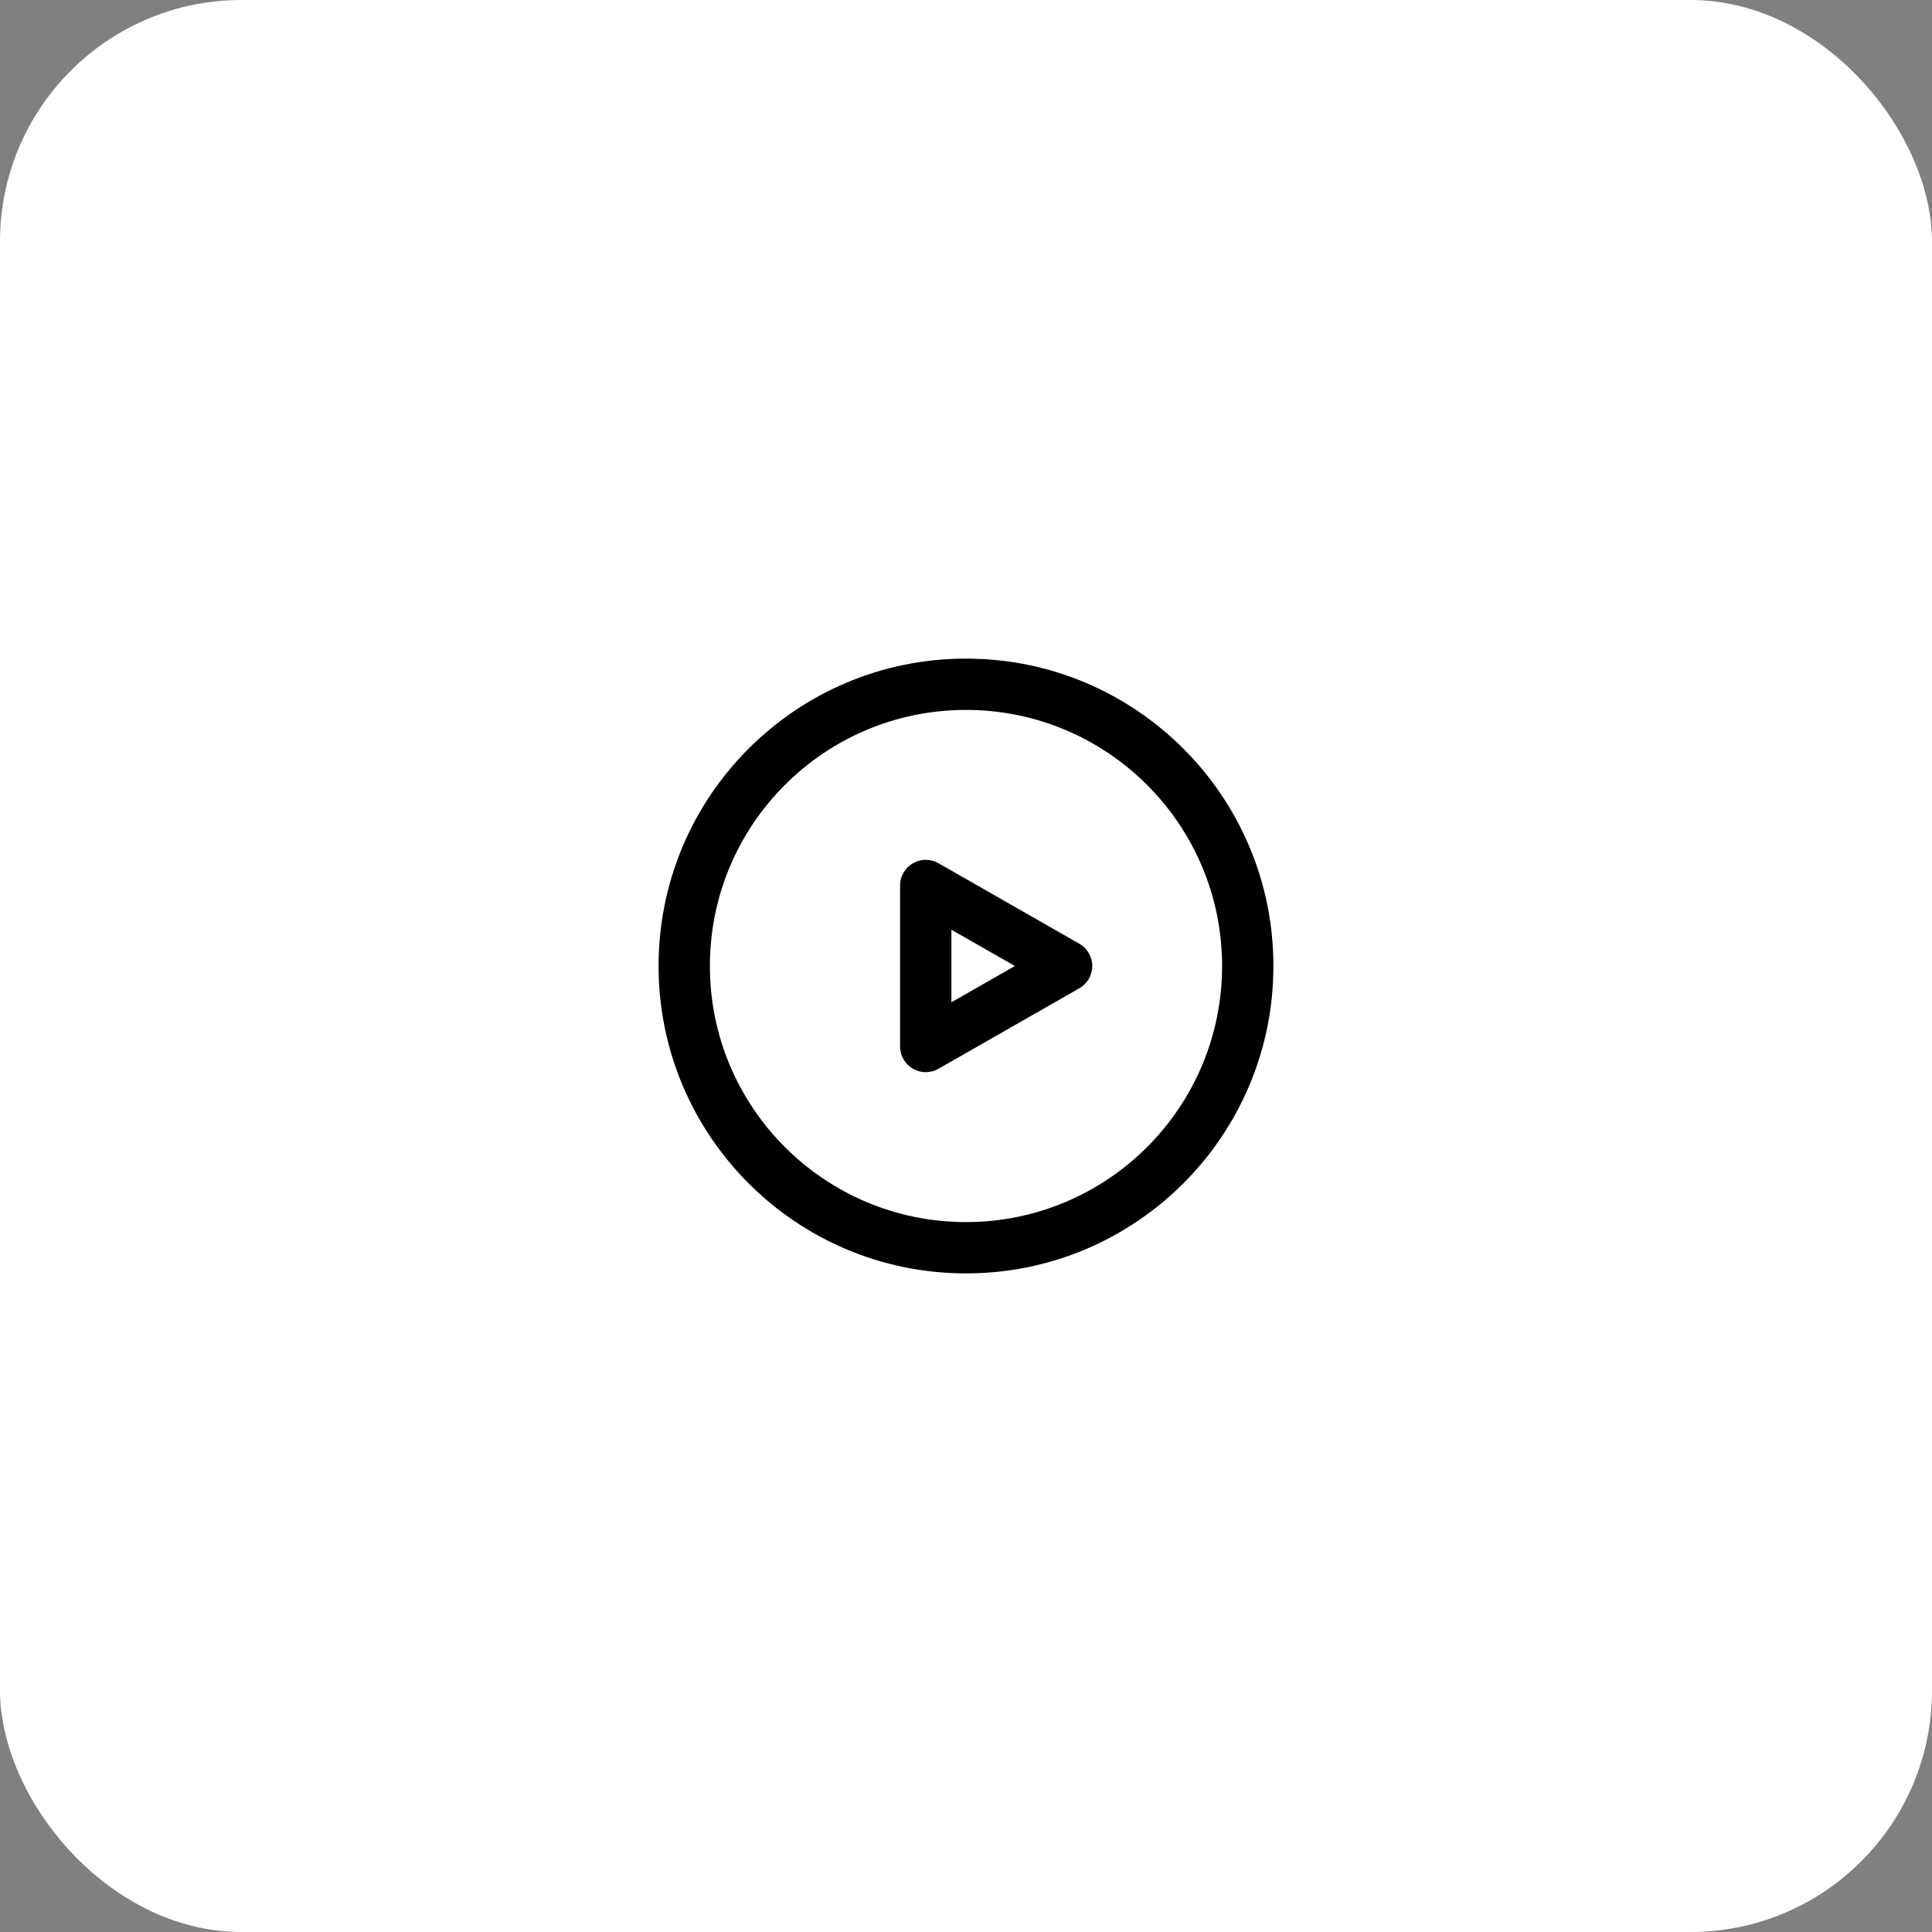
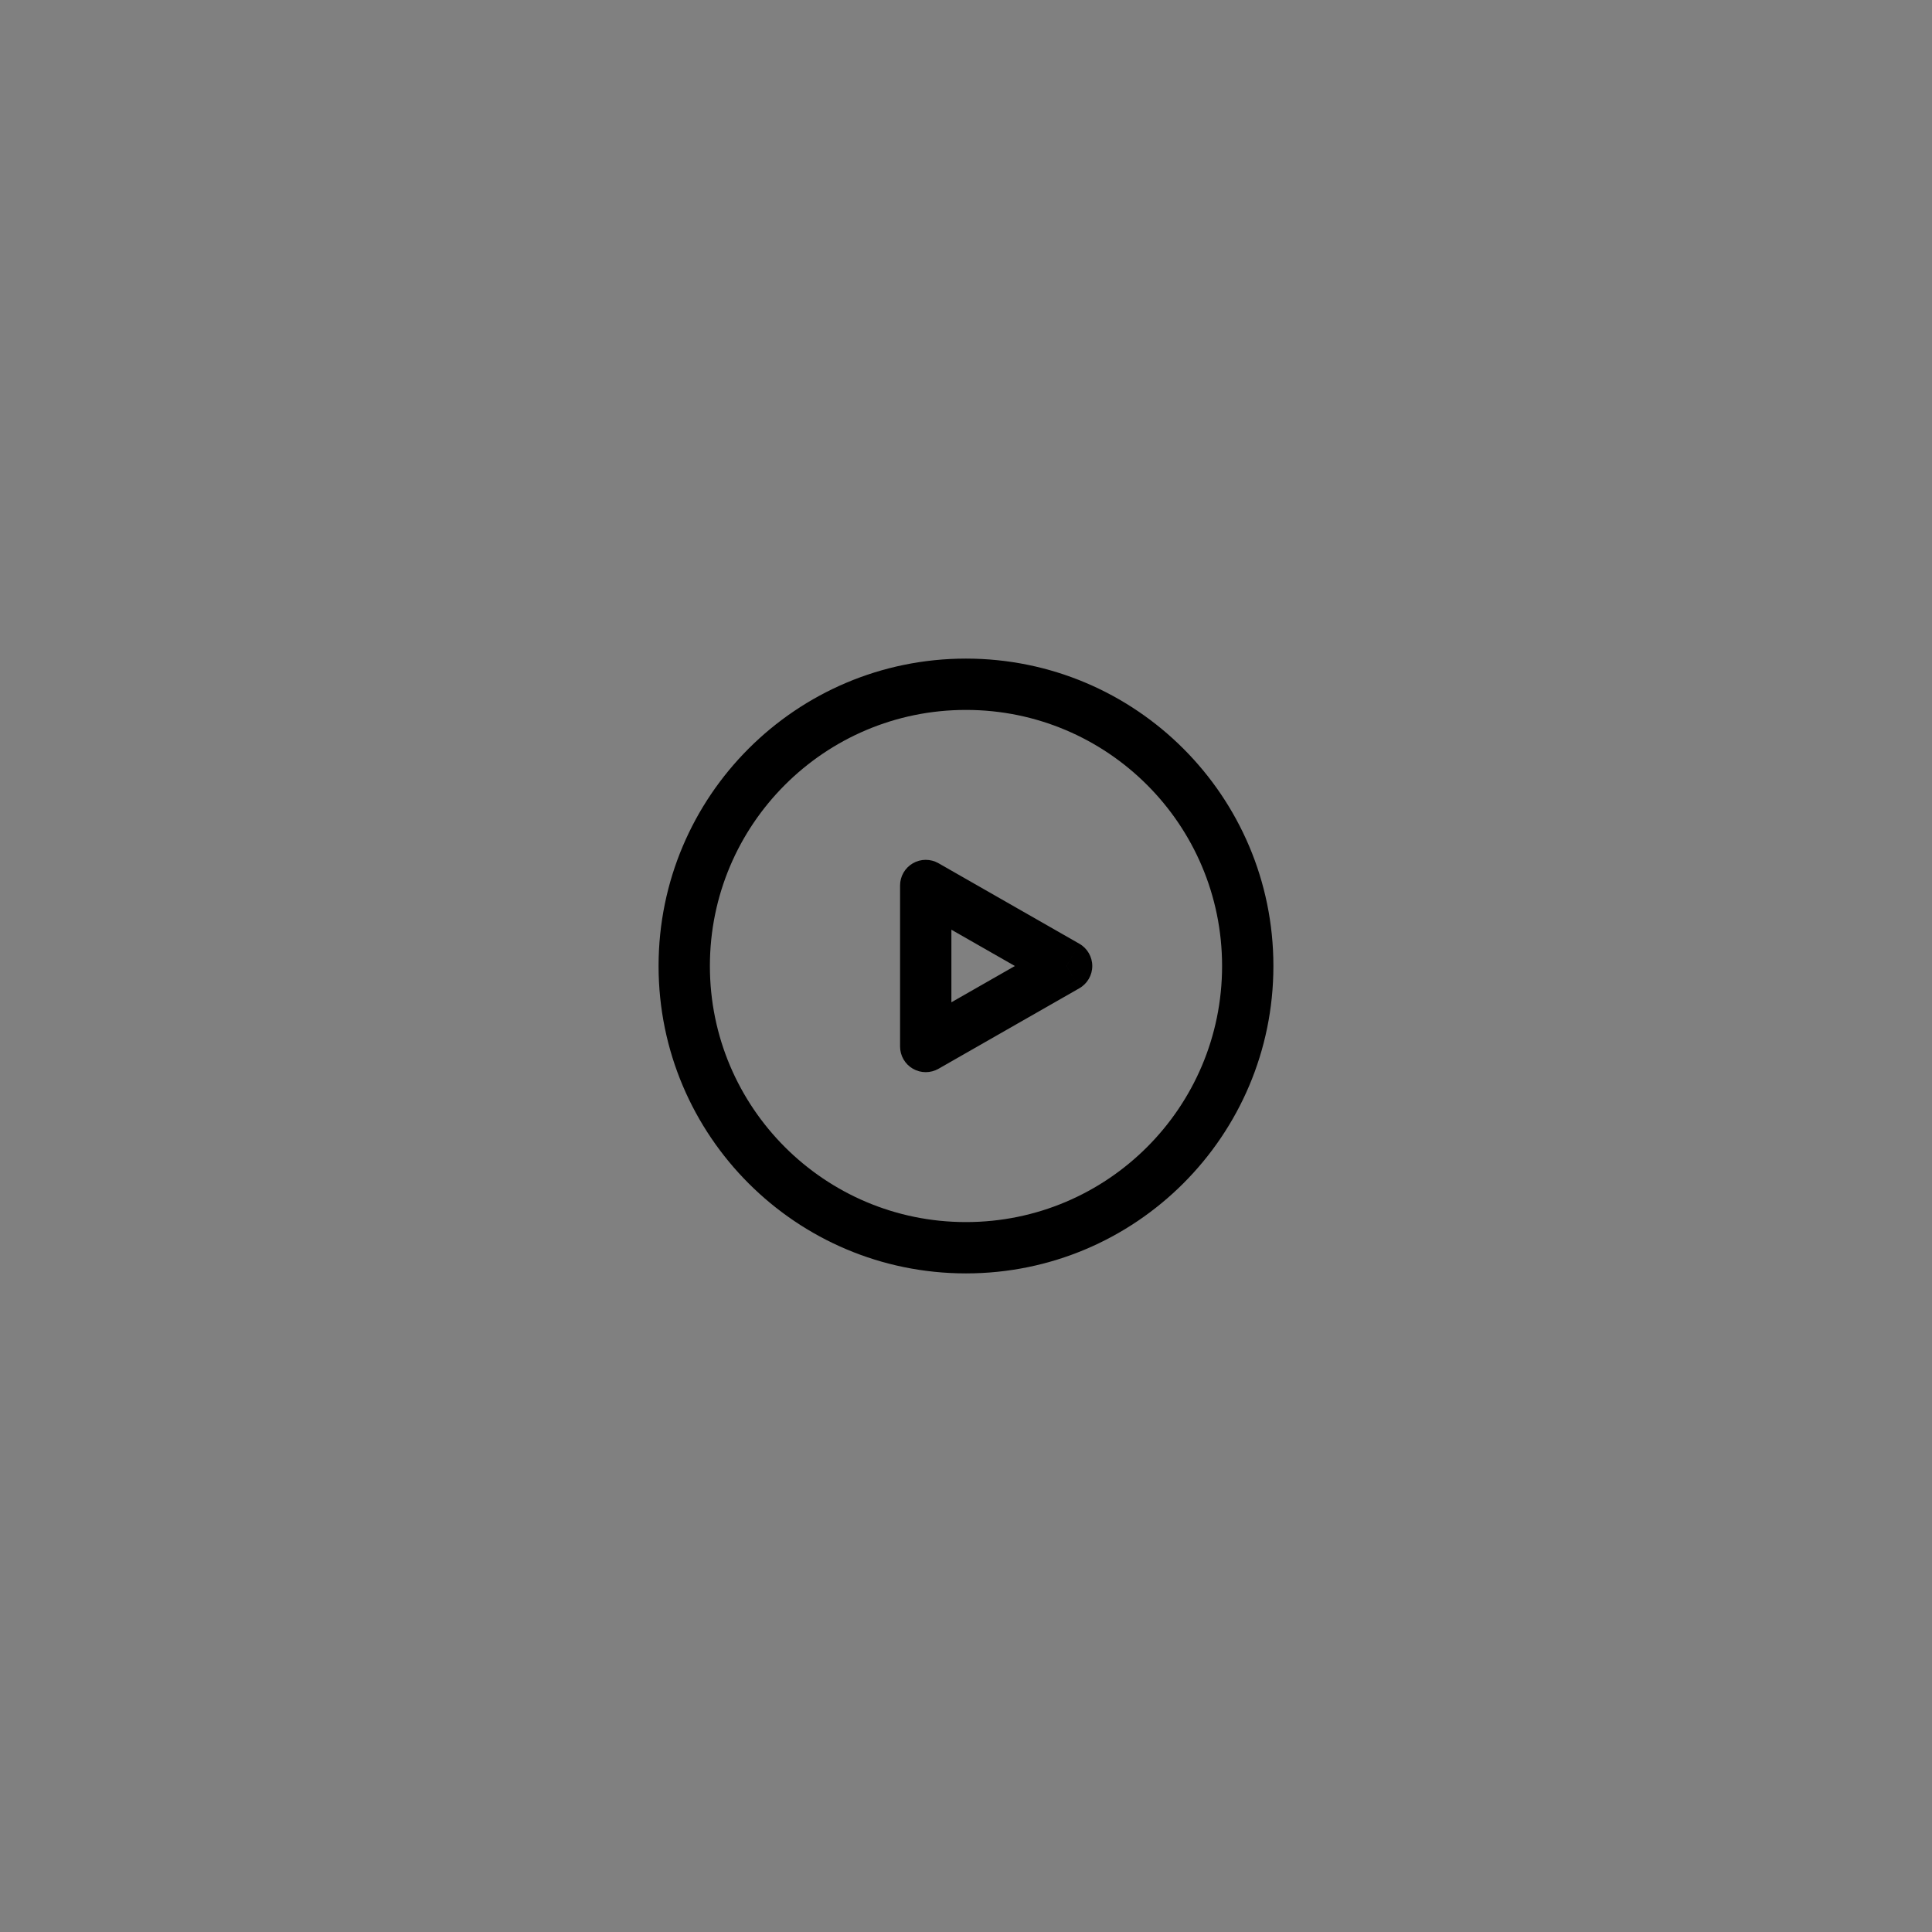
<svg xmlns="http://www.w3.org/2000/svg" width="64" height="64" viewBox="0 0 64 64" fill="none">
  <rect x="0" y="0" width="64" height="64" fill="#808080" stroke="none" />
-   <rect width="64" height="64" rx="8" fill="white" />
-   <path d="M30.666 29.333L31.088 28.595C30.825 28.445 30.501 28.446 30.239 28.598C29.977 28.75 29.816 29.03 29.816 29.333H30.666ZM30.666 34.667H29.816C29.816 34.97 29.977 35.25 30.239 35.402C30.501 35.554 30.825 35.555 31.088 35.405L30.666 34.667ZM35.333 32L35.754 32.738C36.019 32.587 36.183 32.305 36.183 32C36.183 31.695 36.019 31.413 35.754 31.262L35.333 32ZM31.999 40.483C27.314 40.483 23.516 36.685 23.516 32H21.816C21.816 37.624 26.375 42.183 31.999 42.183V40.483ZM40.483 32C40.483 36.685 36.685 40.483 31.999 40.483V42.183C37.623 42.183 42.183 37.624 42.183 32H40.483ZM31.999 23.517C36.685 23.517 40.483 27.315 40.483 32H42.183C42.183 26.376 37.623 21.817 31.999 21.817V23.517ZM31.999 21.817C26.375 21.817 21.816 26.376 21.816 32H23.516C23.516 27.315 27.314 23.517 31.999 23.517V21.817ZM29.816 29.333V34.667H31.516V29.333H29.816ZM31.088 35.405L35.754 32.738L34.911 31.262L30.244 33.929L31.088 35.405ZM35.754 31.262L31.088 28.595L30.244 30.071L34.911 32.738L35.754 31.262Z" fill="black" />
+   <path d="M30.666 29.333L31.088 28.595C30.825 28.445 30.501 28.446 30.239 28.598C29.977 28.75 29.816 29.03 29.816 29.333H30.666ZM30.666 34.667H29.816C29.816 34.97 29.977 35.25 30.239 35.402C30.501 35.554 30.825 35.555 31.088 35.405L30.666 34.667ZM35.333 32L35.754 32.738C36.019 32.587 36.183 32.305 36.183 32C36.183 31.695 36.019 31.413 35.754 31.262L35.333 32ZM31.999 40.483C27.314 40.483 23.516 36.685 23.516 32H21.816C21.816 37.624 26.375 42.183 31.999 42.183V40.483ZM40.483 32C40.483 36.685 36.685 40.483 31.999 40.483V42.183C37.623 42.183 42.183 37.624 42.183 32H40.483ZM31.999 23.517C36.685 23.517 40.483 27.315 40.483 32H42.183C42.183 26.376 37.623 21.817 31.999 21.817V23.517ZM31.999 21.817C26.375 21.817 21.816 26.376 21.816 32H23.516C23.516 27.315 27.314 23.517 31.999 23.517V21.817ZM29.816 29.333V34.667H31.516V29.333H29.816ZM31.088 35.405L35.754 32.738L34.911 31.262L30.244 33.929ZM35.754 31.262L31.088 28.595L30.244 30.071L34.911 32.738L35.754 31.262Z" fill="black" />
</svg>